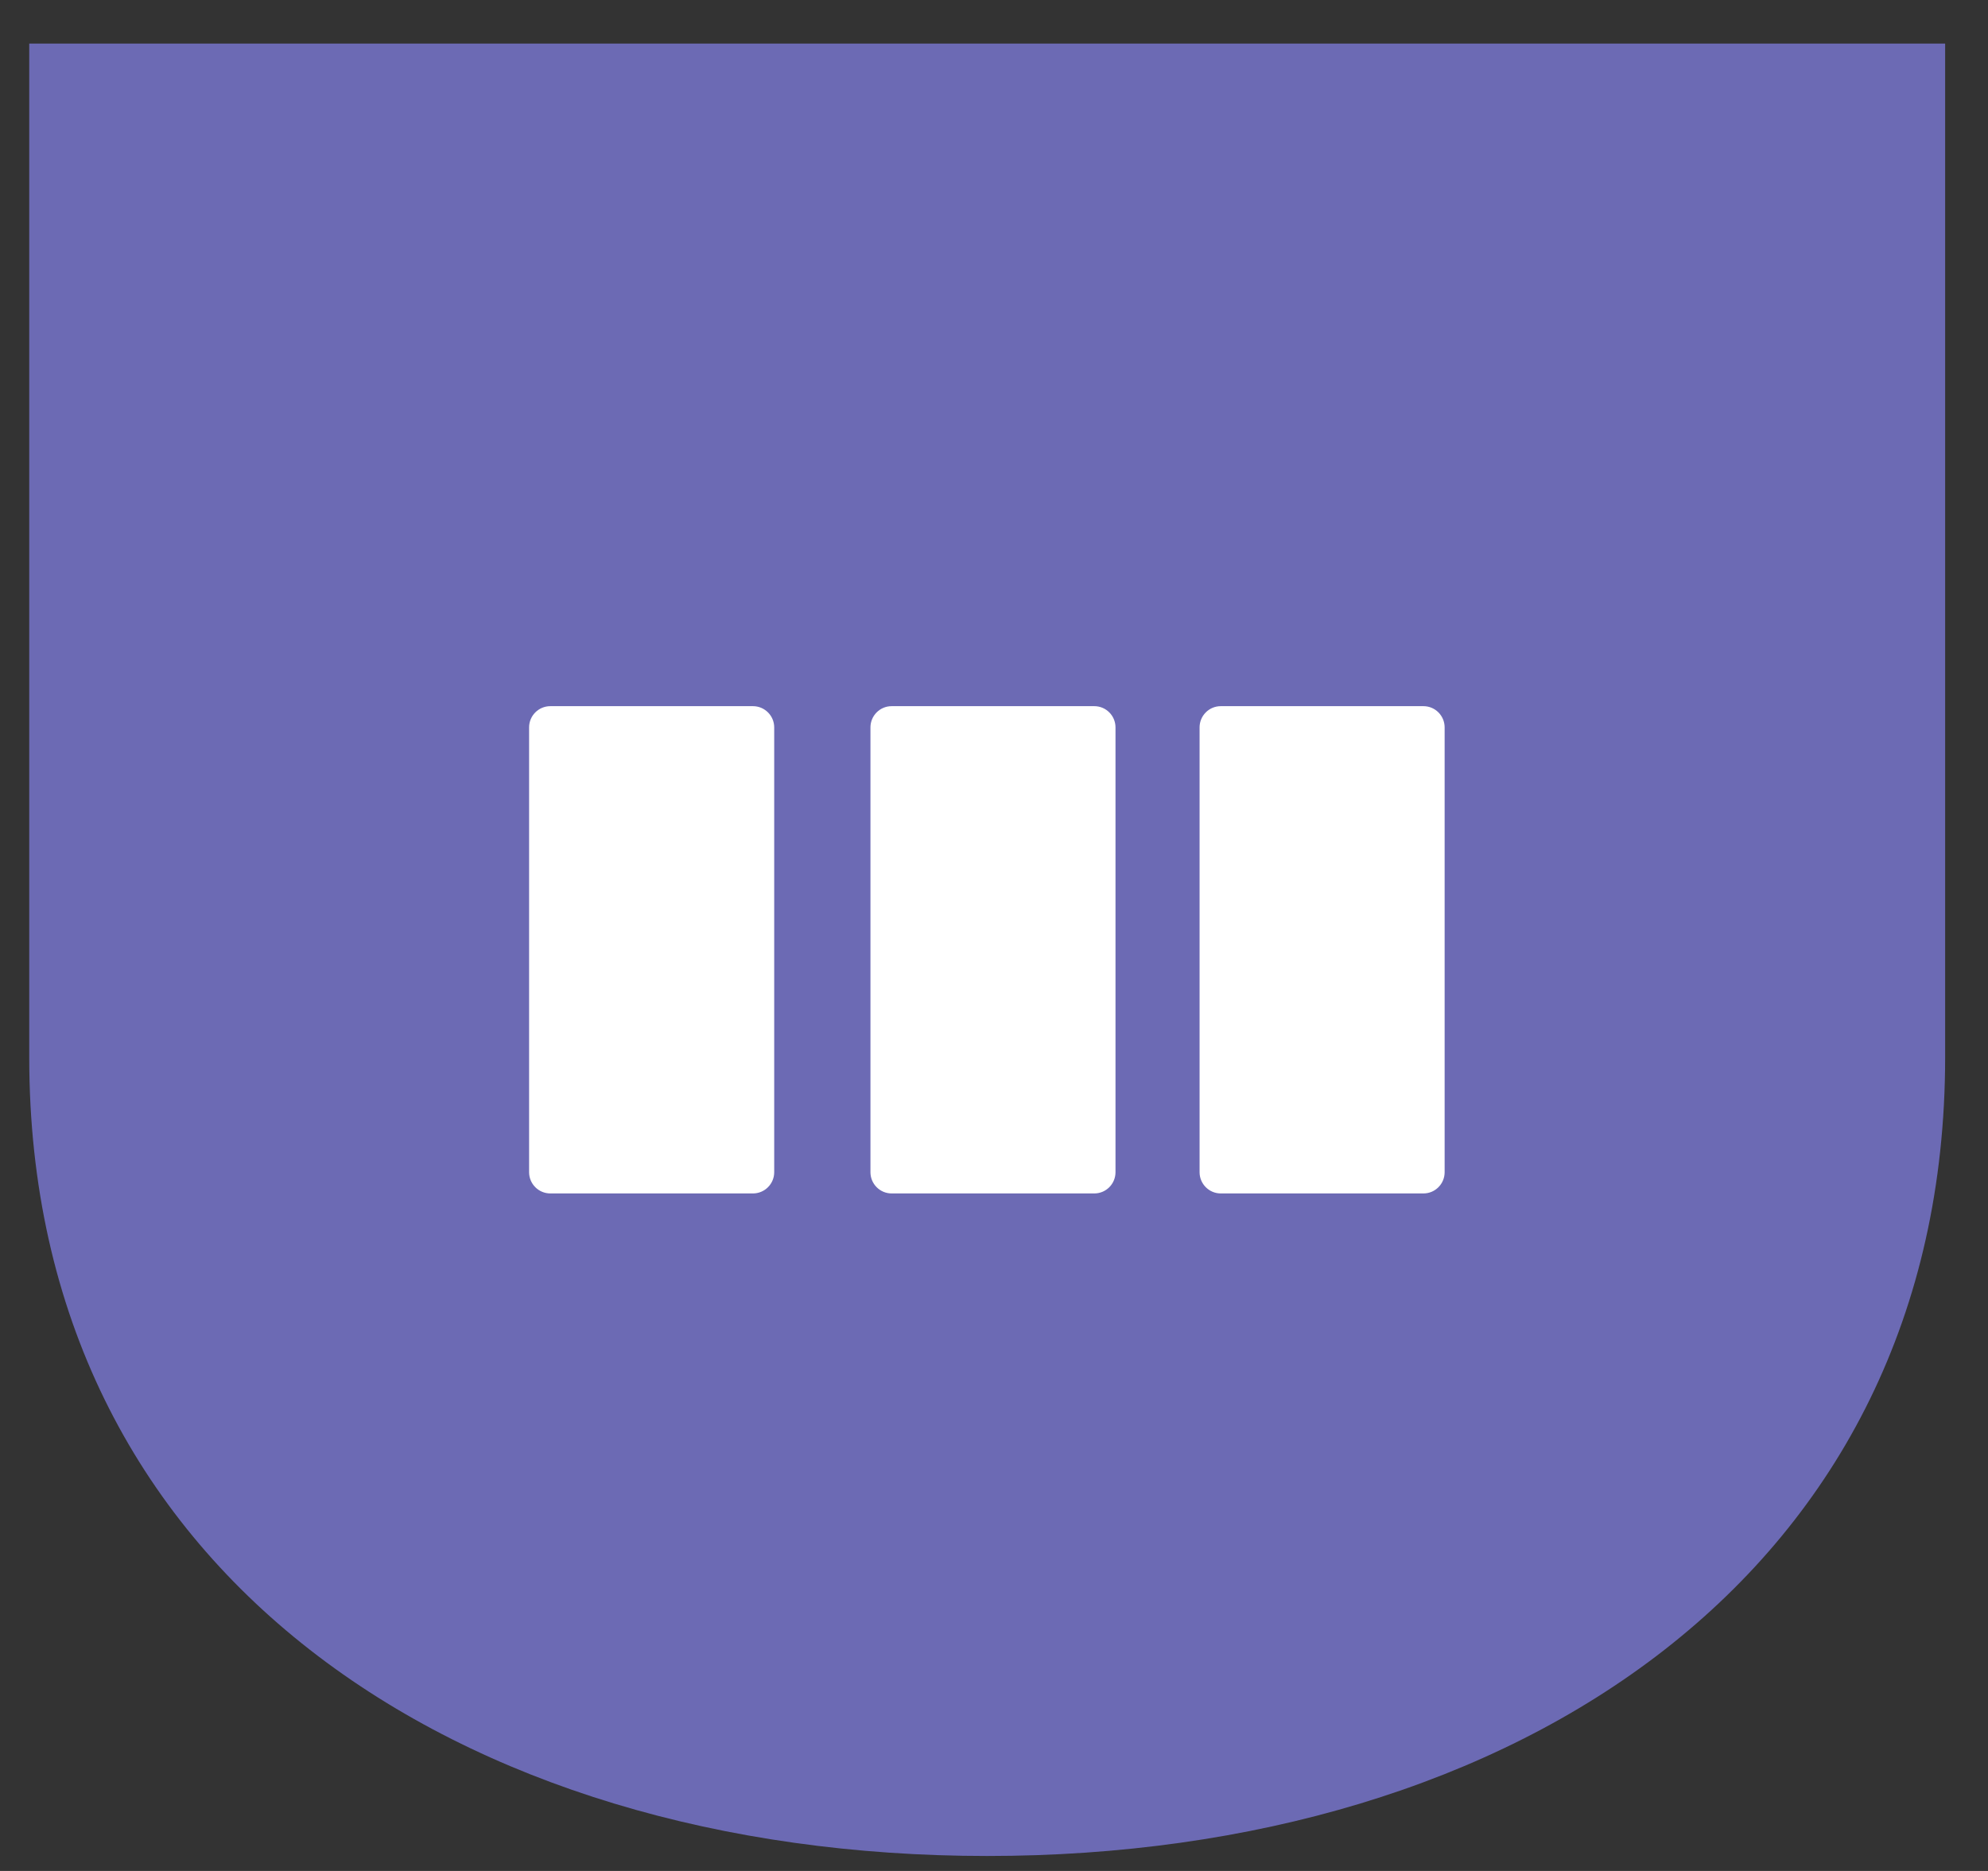
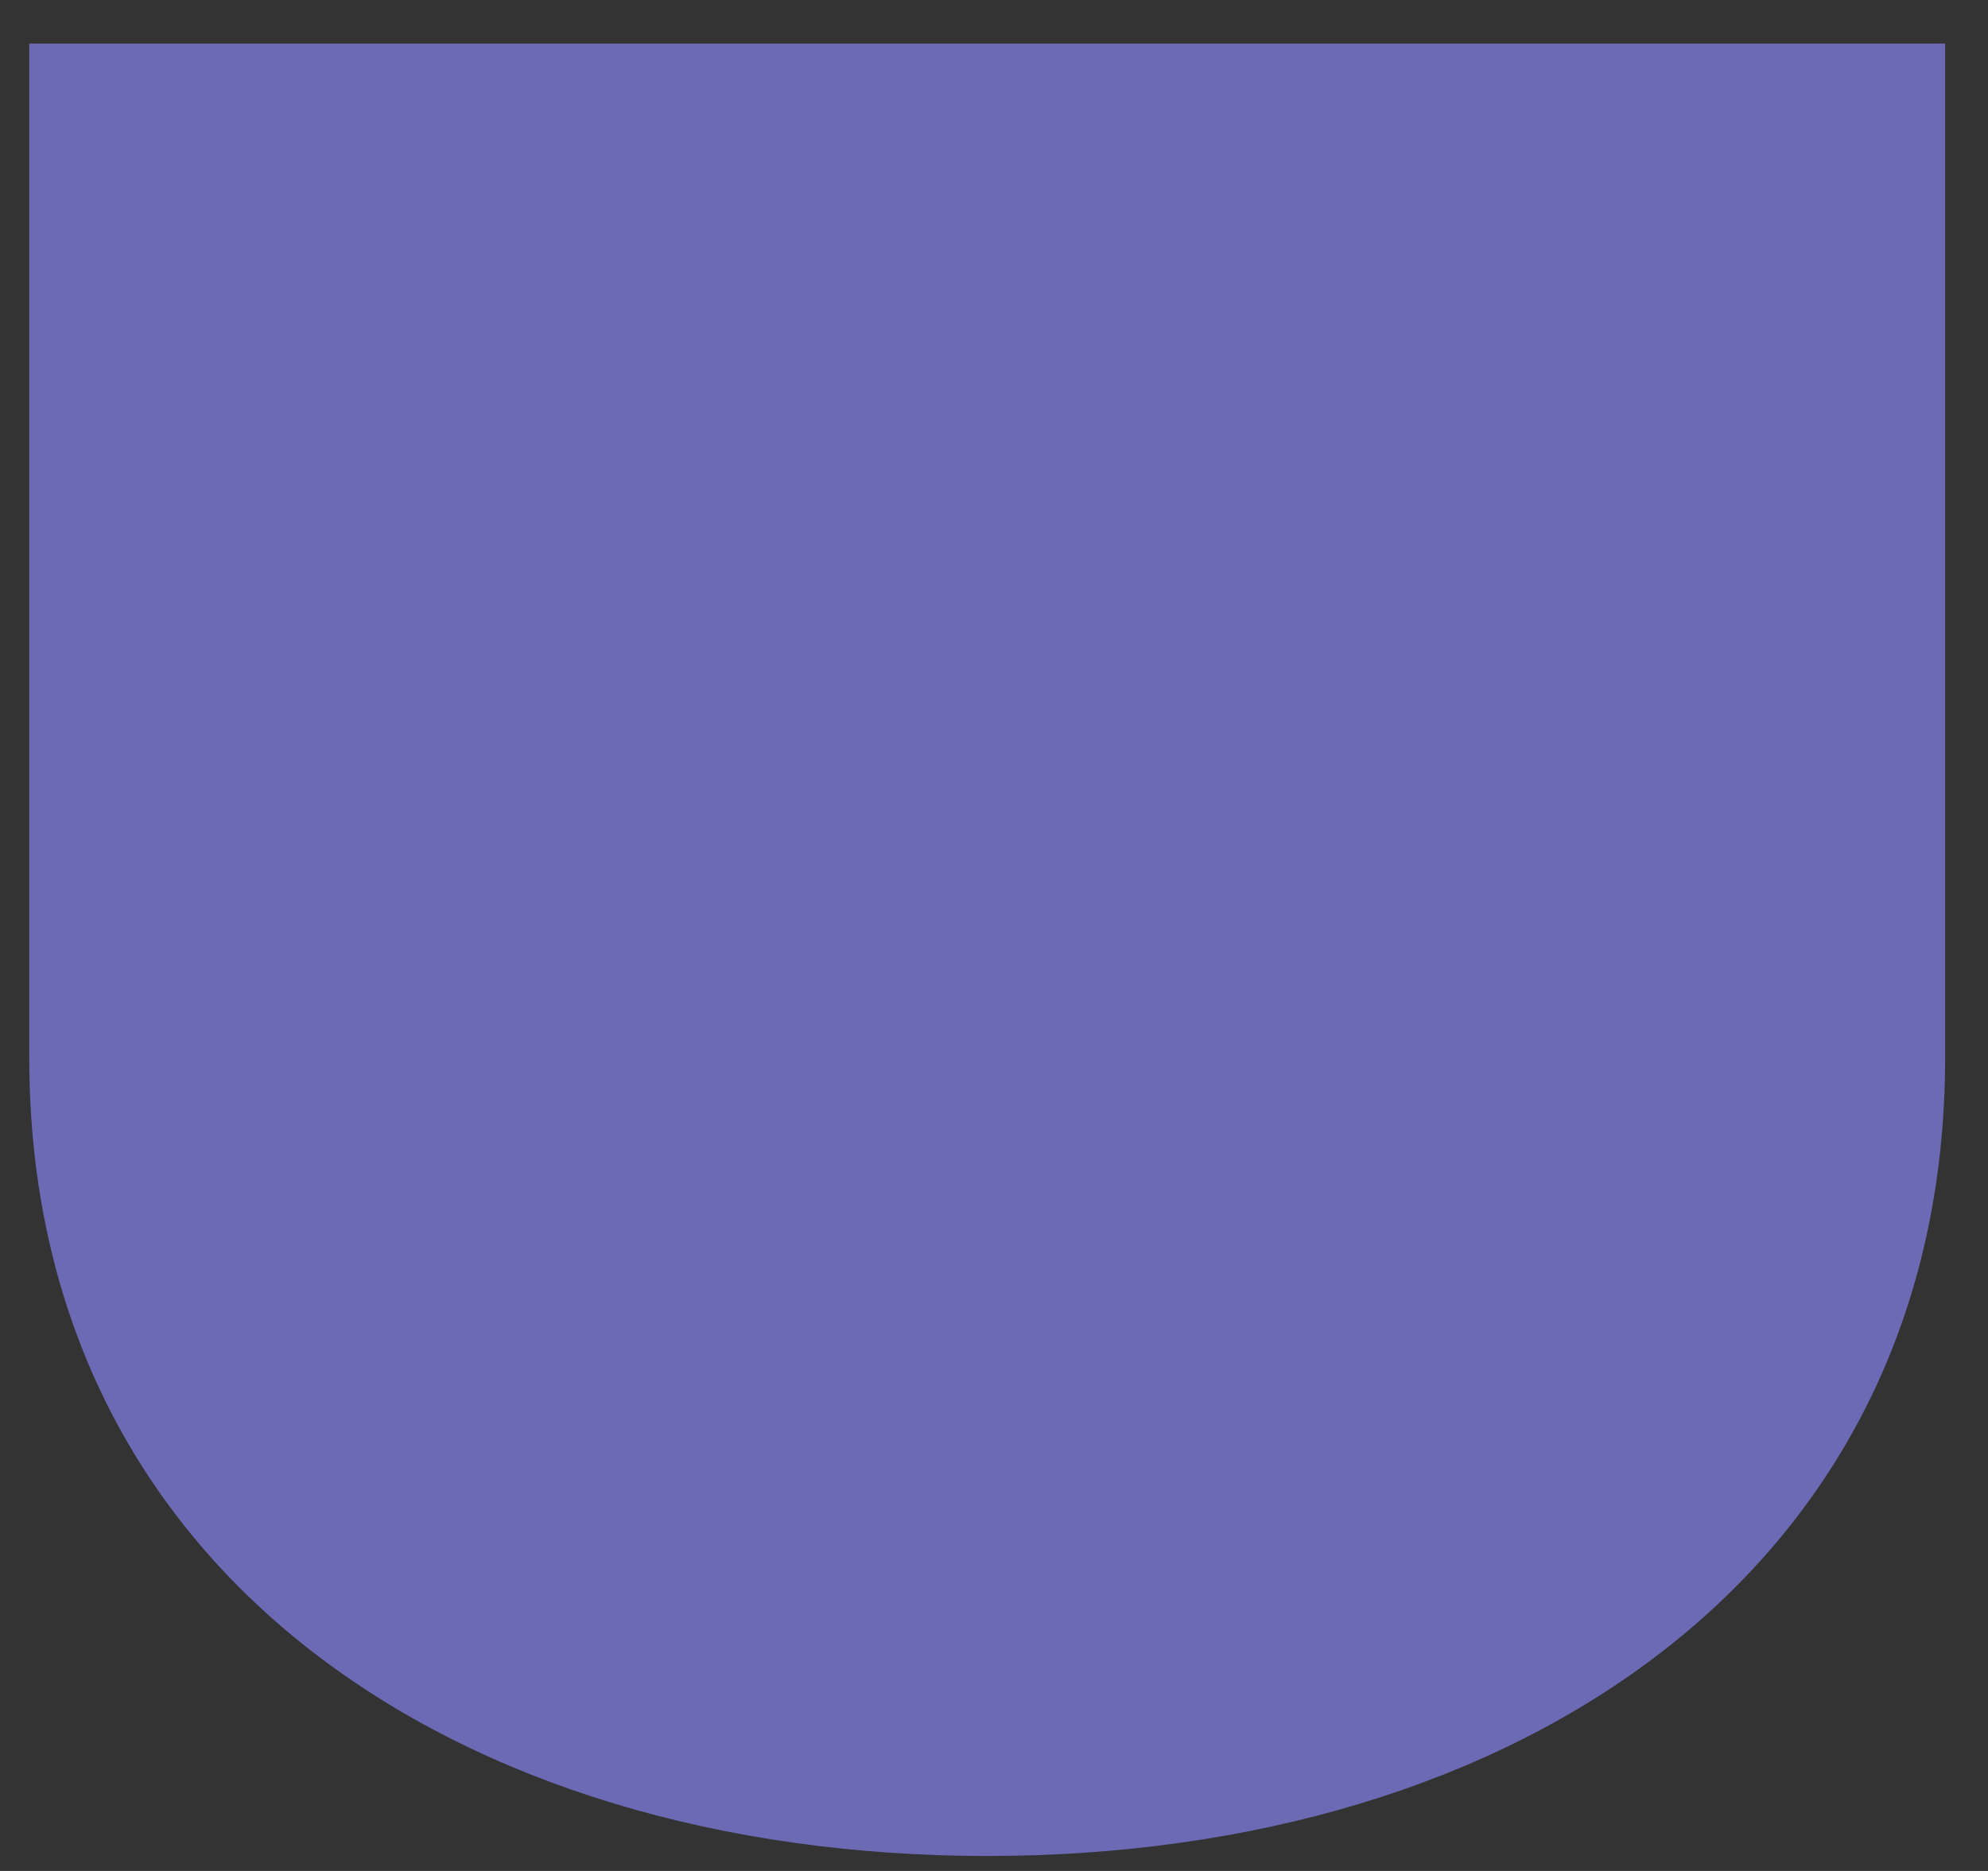
<svg xmlns="http://www.w3.org/2000/svg" fill="none" viewBox="0 0 34 32" height="32" width="34">
  <rect x="0" y="0" width="34" height="32" fill="#333333" stroke="none" />
  <path fill="#6C6AB4" d="M16.884 31.744C7.835 31.744 0.5 26.89 0.5 18.084V0.745H33.267V18.084C33.267 26.89 25.932 31.744 16.884 31.744Z" />
  <g clip-path="url(#clip0_3709_5291)">
-     <path fill="white" d="M12.878 12.078H9.412C9.211 12.078 9.049 12.241 9.049 12.441V20.049C9.049 20.249 9.211 20.412 9.412 20.412H12.878C13.078 20.412 13.241 20.249 13.241 20.049V12.441C13.241 12.241 13.078 12.078 12.878 12.078Z" />
-     <path fill="white" d="M18.716 12.078H15.249C15.049 12.078 14.887 12.241 14.887 12.441V20.049C14.887 20.249 15.049 20.412 15.249 20.412H18.716C18.916 20.412 19.078 20.249 19.078 20.049V12.441C19.078 12.241 18.916 12.078 18.716 12.078Z" />
    <path fill="white" d="M24.345 12.078H20.878C20.678 12.078 20.516 12.241 20.516 12.441V20.049C20.516 20.249 20.678 20.412 20.878 20.412H24.345C24.545 20.412 24.707 20.249 24.707 20.049V12.441C24.707 12.241 24.545 12.078 24.345 12.078Z" />
  </g>
  <defs>
    <clipPath id="clip0_3709_5291">
-       <rect transform="translate(9.049 12.078)" fill="white" height="8.333" width="15.656" />
-     </clipPath>
+       </clipPath>
  </defs>
</svg>